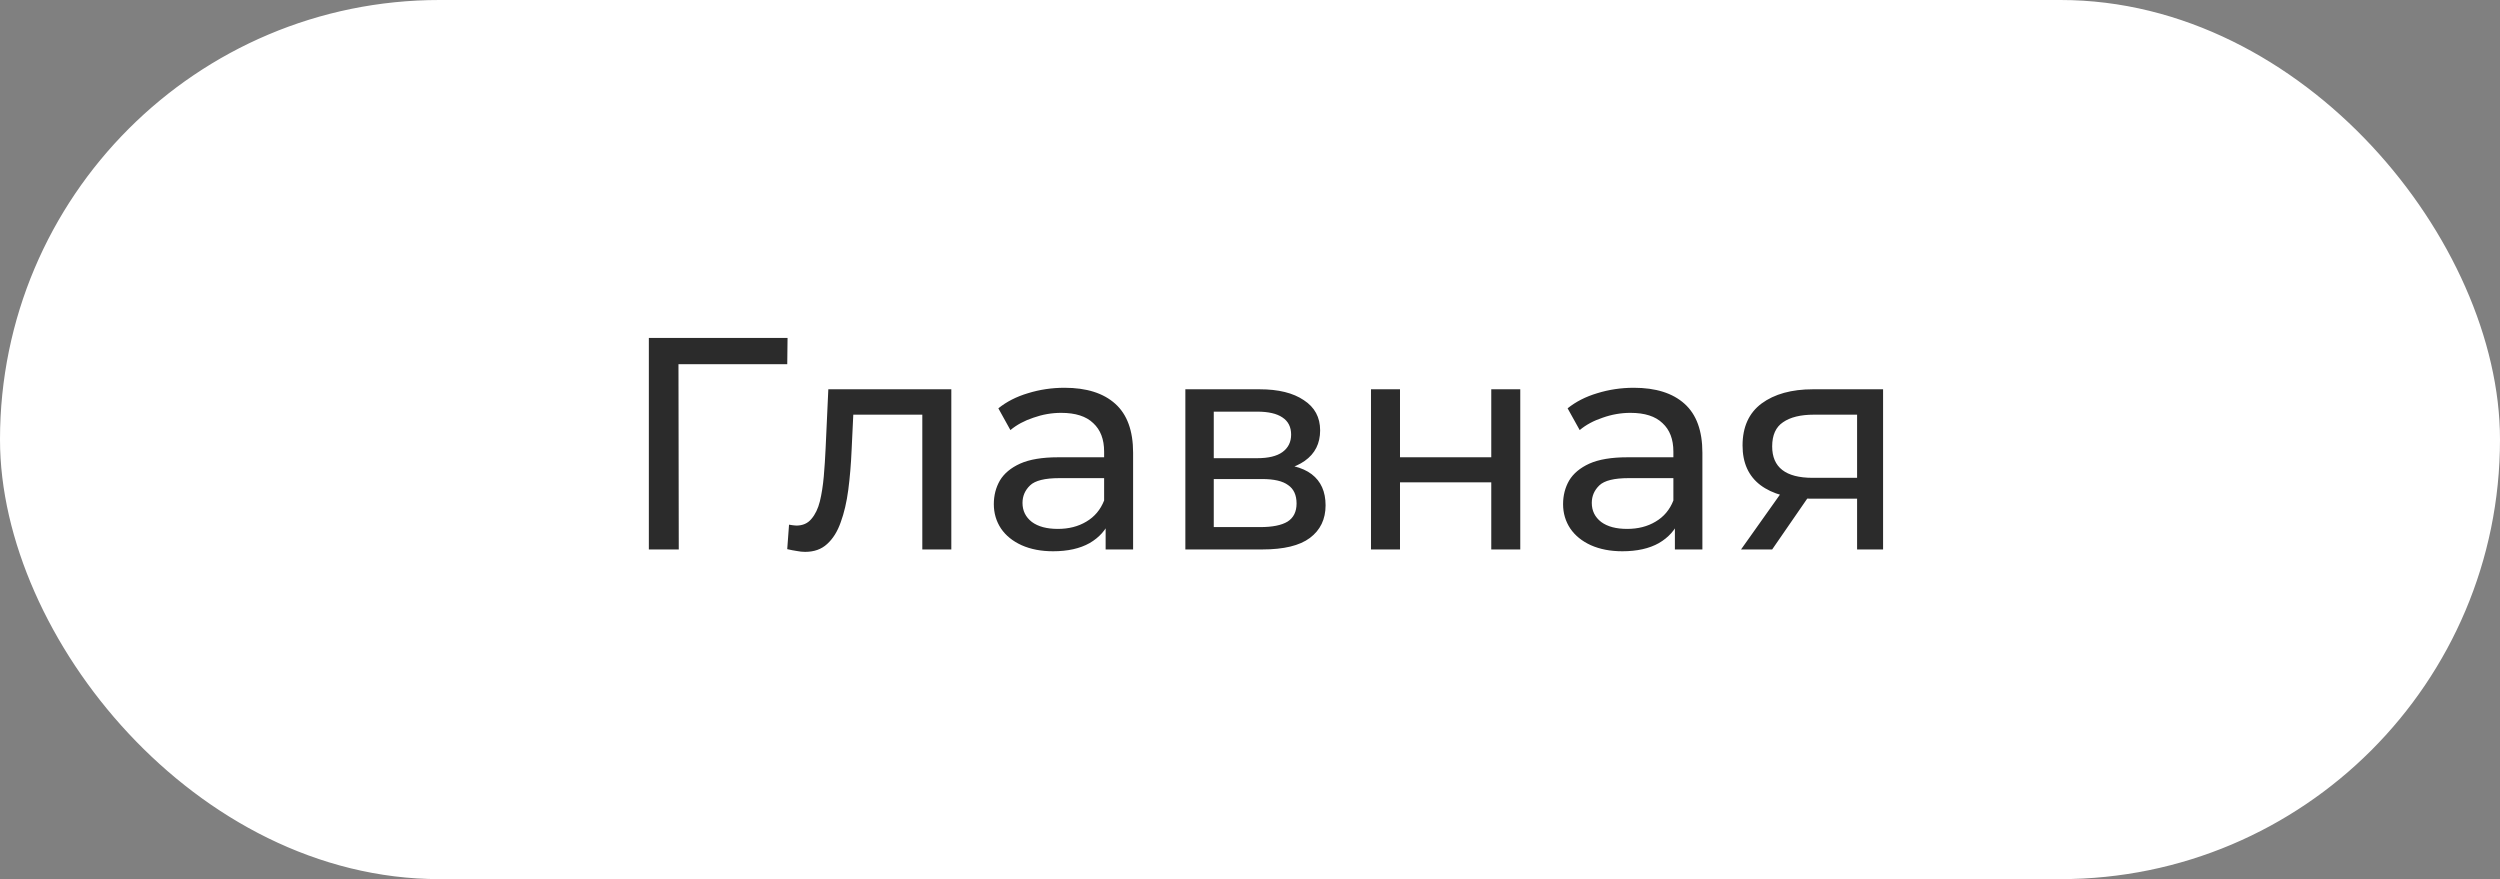
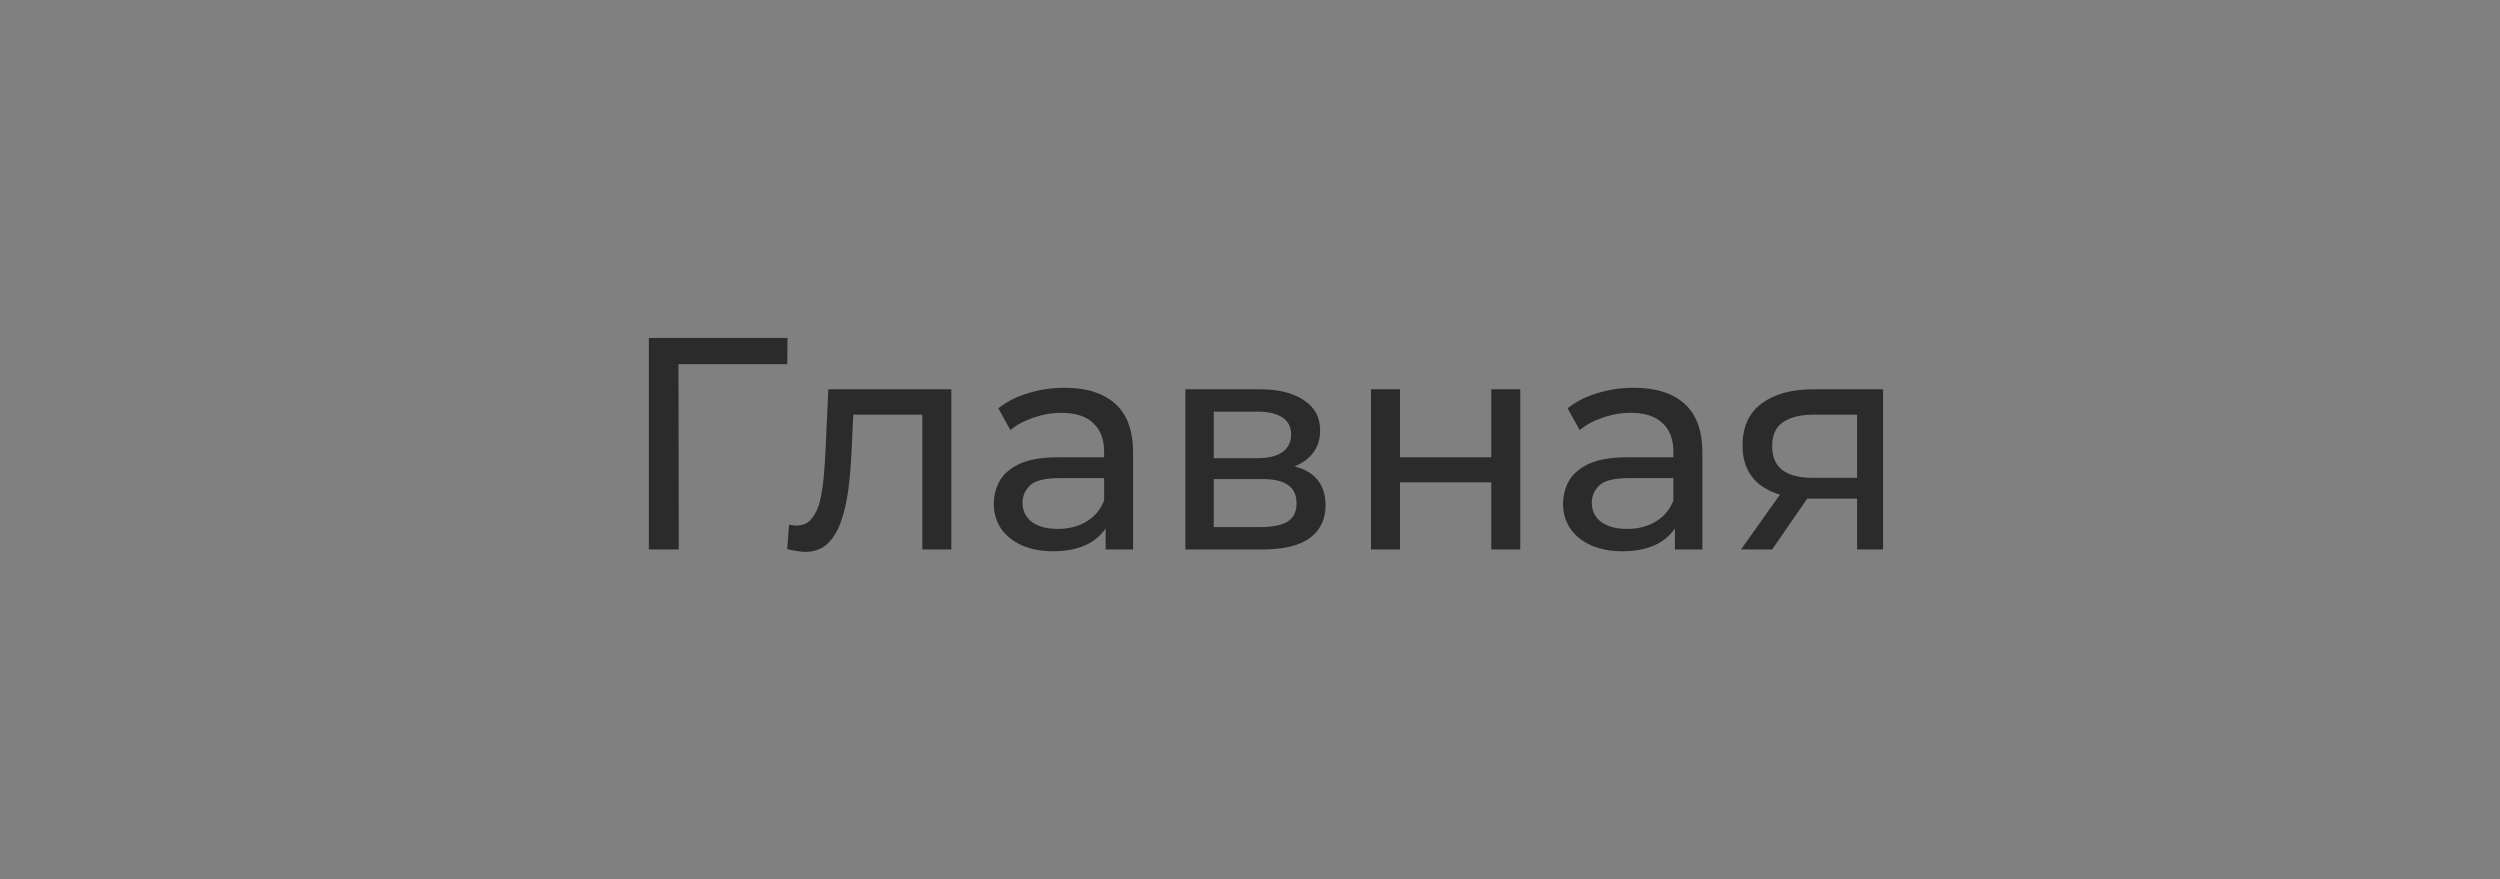
<svg xmlns="http://www.w3.org/2000/svg" width="91" height="32" viewBox="0 0 91 32" fill="none">
  <rect x="0" y="0" width="91" height="32" fill="#808080" stroke="none" />
-   <rect x="0.5" y="0.5" width="90" height="31" rx="15.5" fill="white" stroke="white" />
  <path d="M23.618 20V12.3H28.667L28.656 13.257H24.432L24.696 12.982L24.707 20H23.618ZM28.655 19.989L28.721 19.098C28.772 19.105 28.82 19.113 28.864 19.12C28.908 19.127 28.948 19.131 28.985 19.131C29.219 19.131 29.403 19.05 29.535 18.889C29.674 18.728 29.777 18.515 29.843 18.251C29.909 17.98 29.956 17.675 29.986 17.338C30.015 17.001 30.037 16.663 30.052 16.326L30.151 14.17H34.628V20H33.572V14.786L33.825 15.094H30.833L31.075 14.775L30.998 16.392C30.976 16.905 30.935 17.386 30.877 17.833C30.818 18.28 30.726 18.673 30.602 19.01C30.484 19.347 30.319 19.611 30.107 19.802C29.901 19.993 29.634 20.088 29.304 20.088C29.208 20.088 29.106 20.077 28.996 20.055C28.893 20.04 28.779 20.018 28.655 19.989ZM40.245 20V18.768L40.19 18.537V16.436C40.19 15.989 40.057 15.644 39.794 15.402C39.537 15.153 39.148 15.028 38.627 15.028C38.283 15.028 37.946 15.087 37.615 15.204C37.285 15.314 37.007 15.464 36.779 15.655L36.34 14.863C36.64 14.621 36.999 14.438 37.417 14.313C37.843 14.181 38.286 14.115 38.748 14.115C39.548 14.115 40.164 14.309 40.596 14.698C41.029 15.087 41.245 15.681 41.245 16.48V20H40.245ZM38.331 20.066C37.898 20.066 37.517 19.993 37.187 19.846C36.864 19.699 36.614 19.498 36.438 19.241C36.263 18.977 36.175 18.68 36.175 18.35C36.175 18.035 36.248 17.749 36.395 17.492C36.548 17.235 36.794 17.03 37.132 16.876C37.476 16.722 37.938 16.645 38.517 16.645H40.365V17.404H38.562C38.033 17.404 37.678 17.492 37.495 17.668C37.311 17.844 37.219 18.057 37.219 18.306C37.219 18.592 37.333 18.823 37.56 18.999C37.788 19.168 38.103 19.252 38.507 19.252C38.903 19.252 39.247 19.164 39.541 18.988C39.841 18.812 40.057 18.555 40.19 18.218L40.398 18.944C40.259 19.289 40.014 19.564 39.661 19.769C39.309 19.967 38.866 20.066 38.331 20.066ZM43.147 20V14.17H45.853C46.535 14.17 47.07 14.302 47.459 14.566C47.855 14.823 48.053 15.189 48.053 15.666C48.053 16.143 47.866 16.513 47.492 16.777C47.125 17.034 46.638 17.162 46.029 17.162L46.194 16.876C46.891 16.876 47.408 17.004 47.745 17.261C48.082 17.518 48.251 17.895 48.251 18.394C48.251 18.9 48.06 19.296 47.679 19.582C47.305 19.861 46.729 20 45.952 20H43.147ZM44.181 19.186H45.875C46.315 19.186 46.645 19.12 46.865 18.988C47.085 18.849 47.195 18.629 47.195 18.328C47.195 18.02 47.092 17.796 46.887 17.657C46.689 17.51 46.374 17.437 45.941 17.437H44.181V19.186ZM44.181 16.678H45.765C46.168 16.678 46.473 16.605 46.678 16.458C46.891 16.304 46.997 16.091 46.997 15.82C46.997 15.541 46.891 15.332 46.678 15.193C46.473 15.054 46.168 14.984 45.765 14.984H44.181V16.678ZM49.904 20V14.17H50.96V16.645H54.282V14.17H55.338V20H54.282V17.558H50.96V20H49.904ZM60.966 20V18.768L60.911 18.537V16.436C60.911 15.989 60.779 15.644 60.515 15.402C60.258 15.153 59.87 15.028 59.349 15.028C59.005 15.028 58.667 15.087 58.337 15.204C58.007 15.314 57.728 15.464 57.501 15.655L57.061 14.863C57.362 14.621 57.721 14.438 58.139 14.313C58.565 14.181 59.008 14.115 59.47 14.115C60.27 14.115 60.886 14.309 61.318 14.698C61.751 15.087 61.967 15.681 61.967 16.48V20H60.966ZM59.052 20.066C58.62 20.066 58.238 19.993 57.908 19.846C57.586 19.699 57.336 19.498 57.16 19.241C56.984 18.977 56.896 18.68 56.896 18.35C56.896 18.035 56.969 17.749 57.116 17.492C57.27 17.235 57.516 17.03 57.853 16.876C58.198 16.722 58.66 16.645 59.239 16.645H61.087V17.404H59.283C58.755 17.404 58.4 17.492 58.216 17.668C58.033 17.844 57.941 18.057 57.941 18.306C57.941 18.592 58.055 18.823 58.282 18.999C58.51 19.168 58.825 19.252 59.228 19.252C59.624 19.252 59.969 19.164 60.262 18.988C60.563 18.812 60.779 18.555 60.911 18.218L61.12 18.944C60.981 19.289 60.735 19.564 60.383 19.769C60.031 19.967 59.587 20.066 59.052 20.066ZM67.598 20V17.954L67.763 18.152H65.904C65.126 18.152 64.518 17.987 64.078 17.657C63.645 17.327 63.429 16.847 63.429 16.216C63.429 15.541 63.66 15.032 64.122 14.687C64.591 14.342 65.214 14.17 65.992 14.17H68.544V20H67.598ZM63.374 20L64.958 17.767H66.047L64.507 20H63.374ZM67.598 17.624V14.797L67.763 15.094H66.025C65.541 15.094 65.167 15.186 64.903 15.369C64.639 15.545 64.507 15.838 64.507 16.249C64.507 17.012 64.998 17.393 65.981 17.393H67.763L67.598 17.624Z" fill="#2B2B2B" />
</svg>